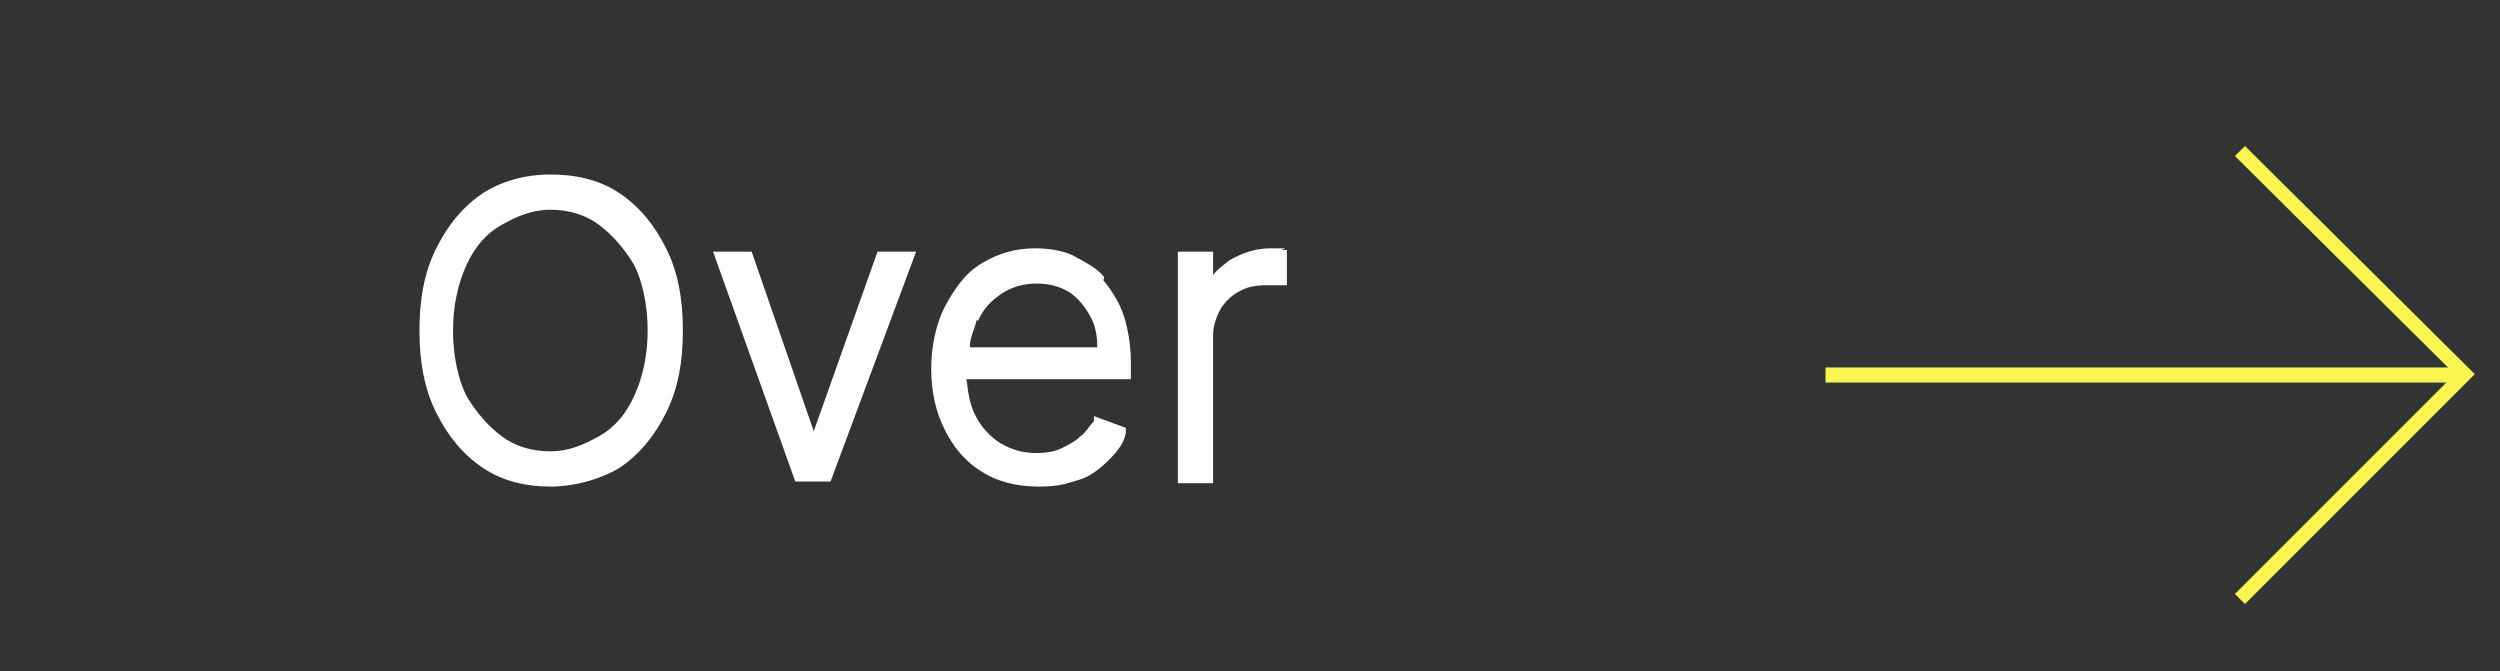
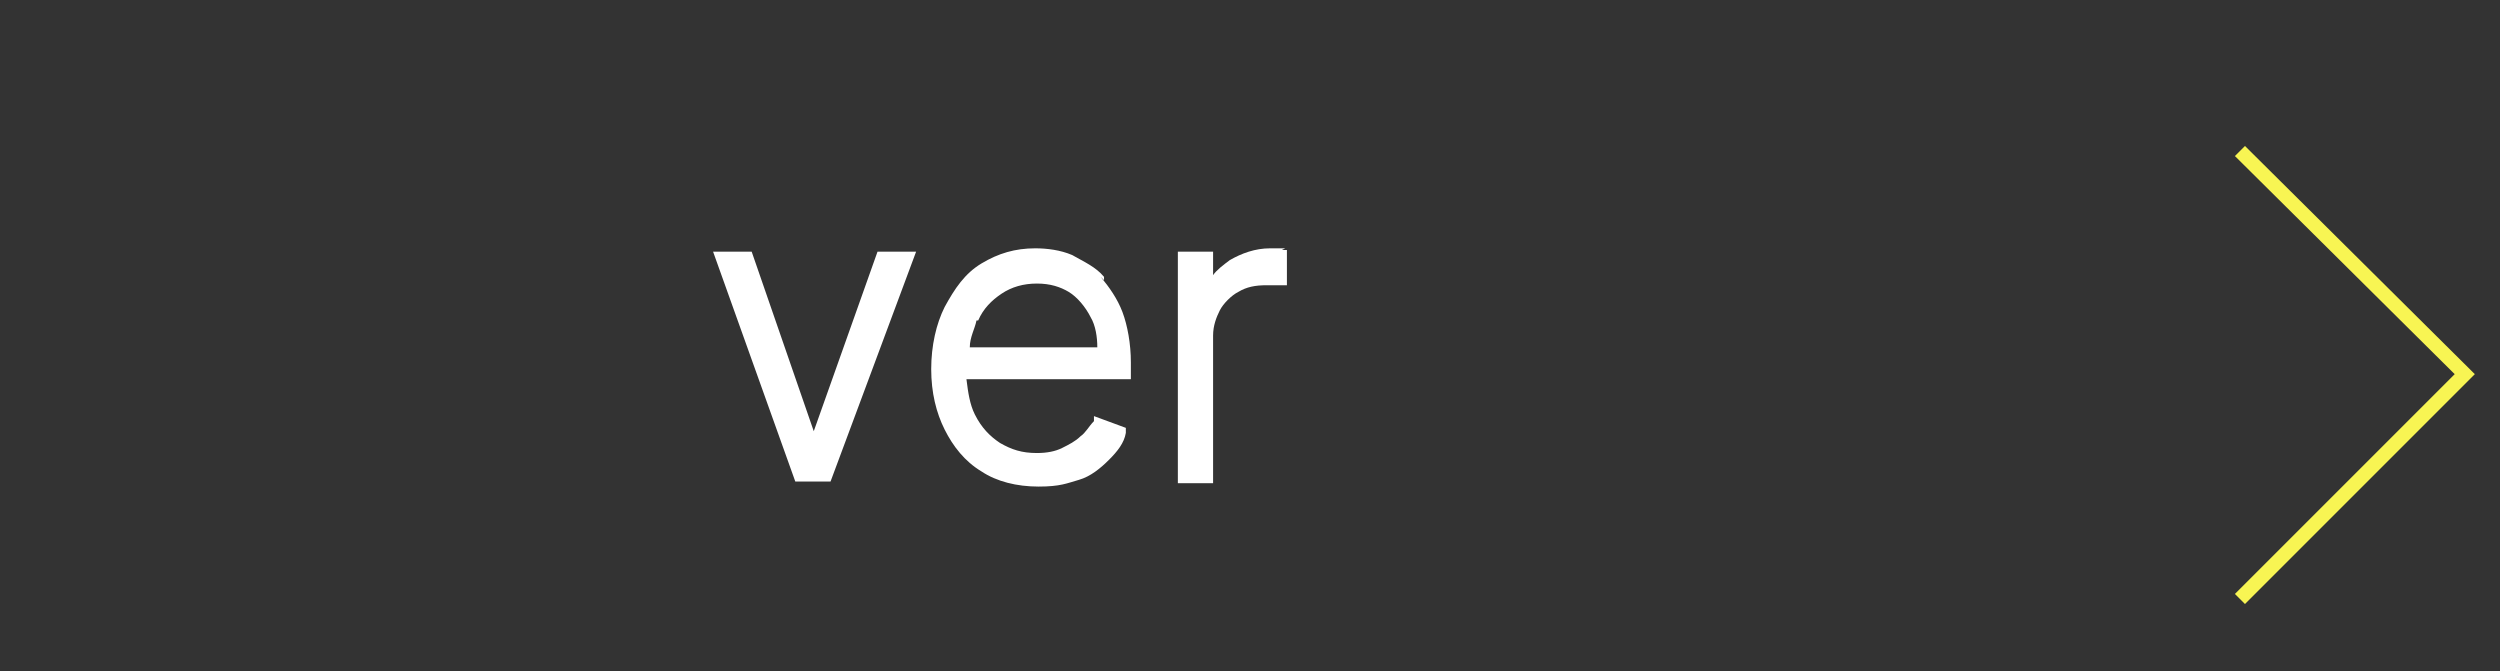
<svg xmlns="http://www.w3.org/2000/svg" version="1.1" viewBox="0 0 149 40">
  <rect x="0" y="0" width="149" height="40" fill="#333333" stroke="none" />
  <defs>
    <style>
      .cls-1 {
        fill: #f8f553;
      }

      .cls-2 {
        fill: #fff;
      }
    </style>
  </defs>
  <g>
    <g id="Laag_1">
      <polygon class="cls-1" points="133.8 36 133.2 35.4 146.3 22.3 133.2 9.3 133.8 8.7 147.5 22.3 133.8 36" />
-       <rect class="cls-1" x="108.8" y="21.9" width="37.8" height=".9" />
      <g>
        <path class="cls-2" d="M65.8,16.5c-.5-.6-1.2-.9-1.9-1.3-.7-.3-1.5-.4-2.2-.4-1.2,0-2.2.3-3.2.9s-1.6,1.5-2.2,2.6c-.5,1-.8,2.3-.8,3.7s.3,2.6.8,3.6,1.2,1.9,2.2,2.5c.9.6,2.1.9,3.4.9s1.7-.2,2.4-.4,1.3-.7,1.8-1.2.9-1,1-1.6v-.3c0,0-1.9-.7-1.9-.7v.3c-.3.3-.5.7-.8.9-.3.3-.7.5-1.1.7-.4.2-.9.3-1.5.3-.9,0-1.5-.2-2.2-.6-.6-.4-1.1-.9-1.5-1.7-.3-.6-.4-1.3-.5-2.1h9.8v-1c0-1.1-.2-2.2-.5-3s-.8-1.5-1.3-2.1l.2.2ZM58.3,19.1c.3-.7.8-1.2,1.4-1.6s1.3-.6,2.1-.6,1.4.2,1.9.5,1,.9,1.3,1.5c.3.5.4,1.2.4,1.8h-7.6c0-.6.3-1.1.4-1.6h0Z" />
        <path class="cls-2" d="M76.6,14.8h-.9c-.9,0-1.7.3-2.4.7-.4.3-.8.6-1,.9v-1.4h-2.1v13.8h2.1v-8.8c0-.6.2-1.1.4-1.5s.7-.9,1.1-1.1c.5-.3,1-.4,1.7-.4s.3,0,.5,0h.7v-2.1h-.3Z" />
-         <path class="cls-2" d="M36.9,11.5c-1.2-.8-2.6-1.1-4.1-1.1s-2.9.4-4,1.1c-1.2.8-2.1,1.9-2.8,3.3-.7,1.4-1,3-1,4.9s.3,3.5,1,4.9c.7,1.4,1.6,2.5,2.8,3.3,1.2.8,2.6,1.1,4,1.1s2.9-.4,4.1-1.1c1.2-.8,2.1-1.9,2.8-3.3.7-1.4,1-3,1-4.9s-.3-3.5-1-4.9c-.7-1.4-1.6-2.5-2.8-3.3ZM38.6,19.7c0,1.5-.3,2.8-.8,3.9s-1.2,1.9-2.1,2.4c-.9.5-1.8.9-2.9.9s-2.1-.3-2.9-.9-1.5-1.4-2.1-2.4c-.5-1-.8-2.4-.8-3.9s.3-2.8.8-3.9,1.2-1.9,2.1-2.4c.9-.5,1.8-.9,2.9-.9s2.1.3,2.9.9,1.5,1.4,2.1,2.4c.5,1,.8,2.4.8,3.9Z" />
        <polygon class="cls-2" points="48.5 25.7 44.8 15 42.5 15 47.4 28.7 49.5 28.7 54.6 15 52.3 15 48.5 25.7" />
      </g>
    </g>
  </g>
</svg>